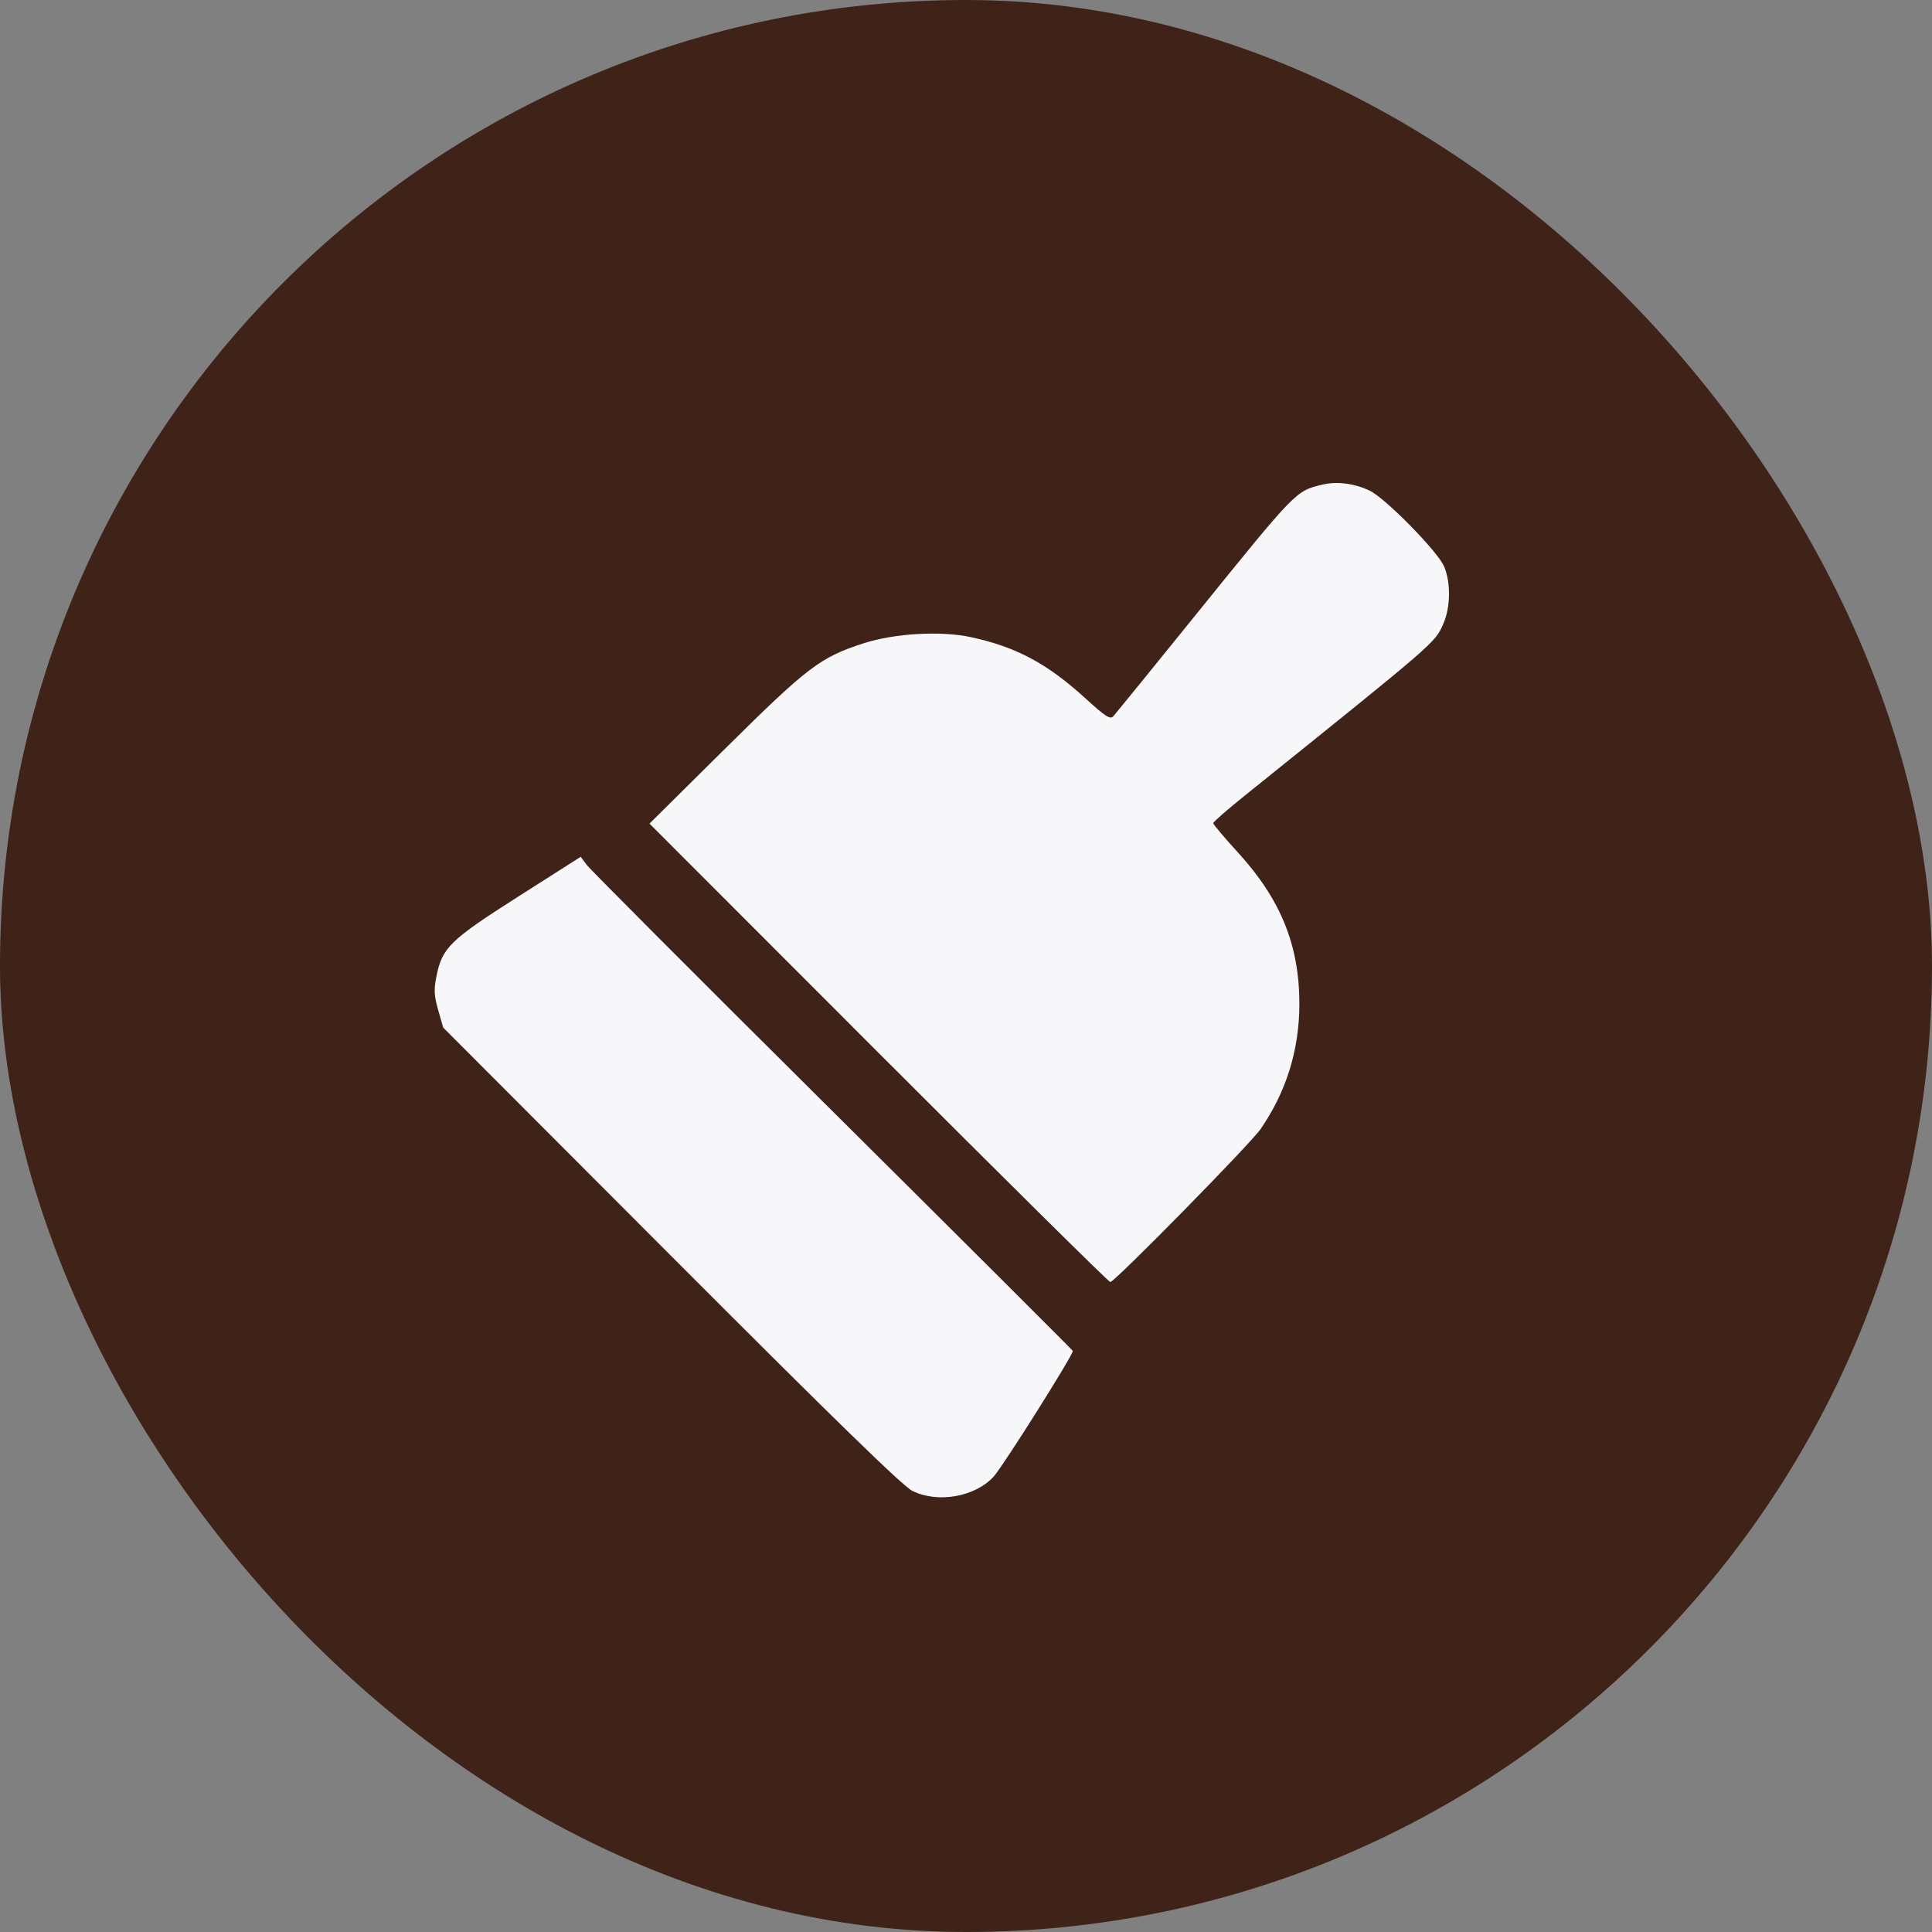
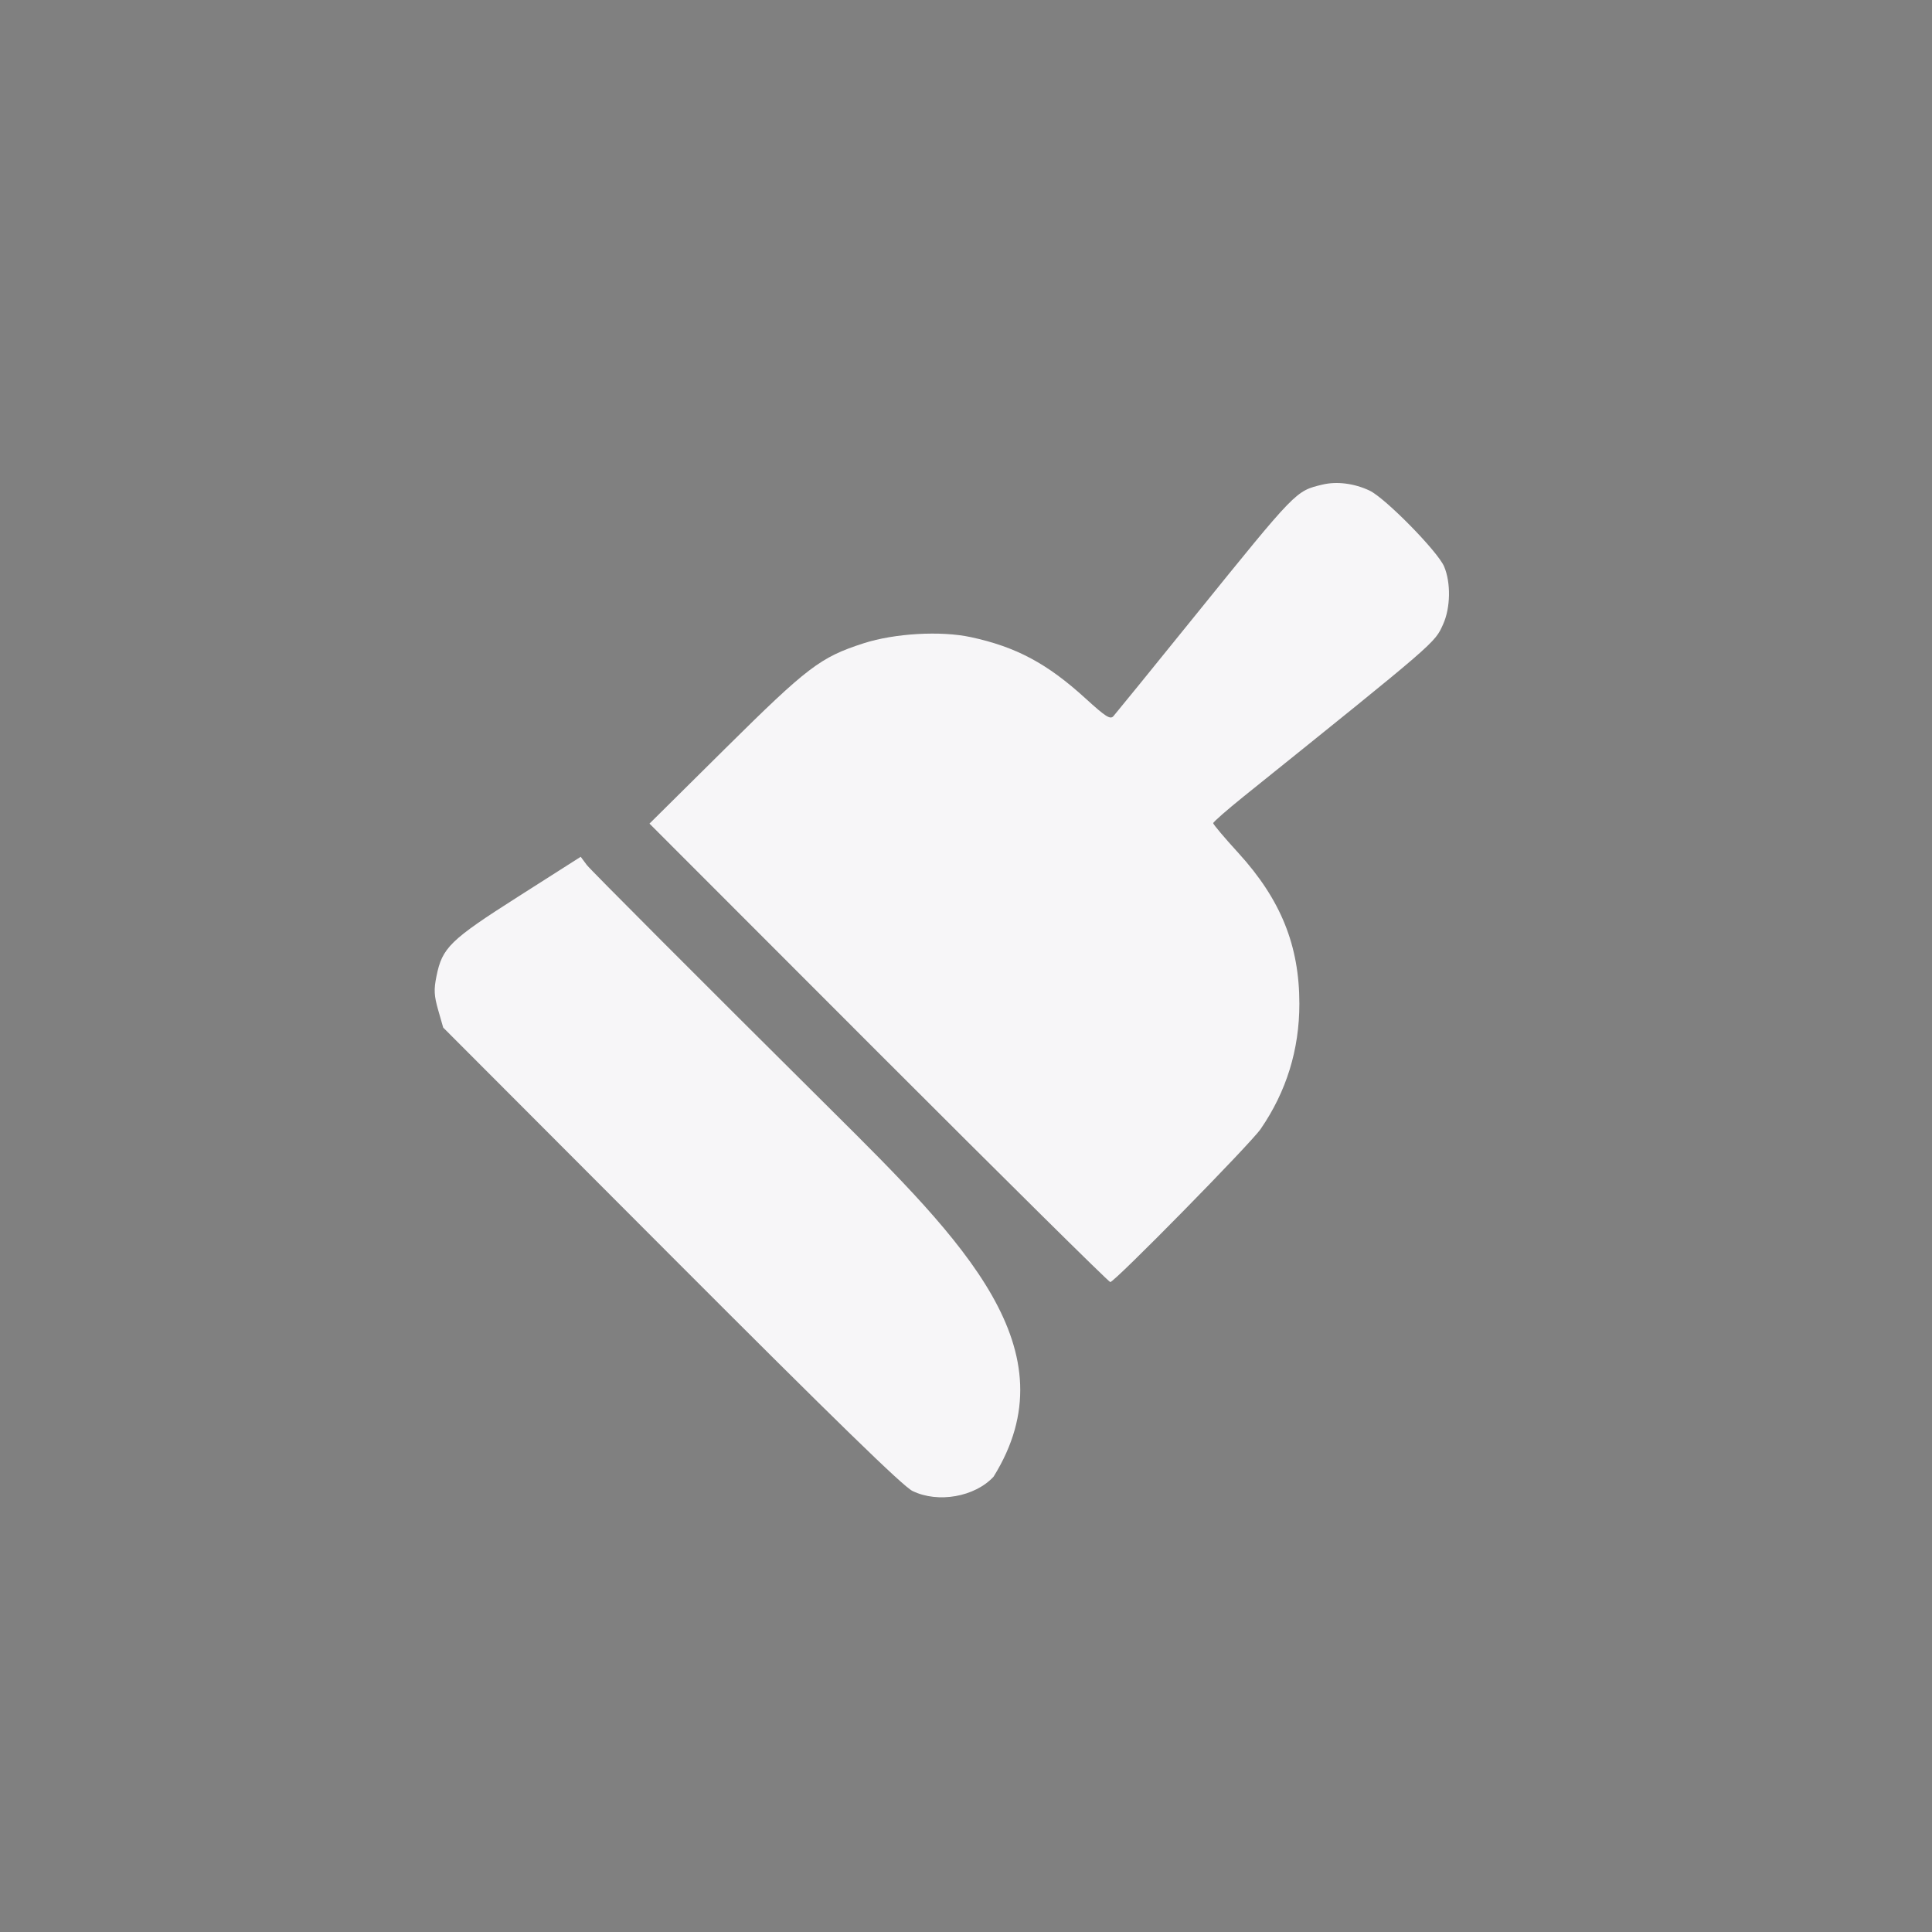
<svg xmlns="http://www.w3.org/2000/svg" width="40" height="40" viewBox="0 0 40 40" fill="none">
  <rect x="0" y="0" width="40" height="40" fill="#808080" stroke="none" />
-   <rect width="40" height="40" rx="20" fill="#402318" />
-   <path fill-rule="evenodd" clip-rule="evenodd" d="M27.38 10.033C26.823 10.168 26.852 10.138 24.748 12.74C23.858 13.842 23.094 14.781 23.051 14.829C22.985 14.9 22.891 14.84 22.473 14.459C21.679 13.735 21.037 13.393 20.099 13.191C19.478 13.057 18.522 13.112 17.882 13.318C16.985 13.607 16.723 13.806 15.018 15.495L13.447 17.052L18.189 21.798C20.798 24.408 22.956 26.544 22.987 26.544C23.077 26.544 25.891 23.68 26.101 23.374C26.634 22.599 26.902 21.731 26.902 20.782C26.902 19.576 26.518 18.625 25.643 17.664C25.354 17.348 25.118 17.068 25.118 17.043C25.118 17.018 25.402 16.77 25.748 16.491C29.764 13.262 29.701 13.317 29.878 12.925C30.032 12.585 30.041 12.064 29.899 11.729C29.767 11.417 28.679 10.31 28.355 10.157C28.037 10.007 27.677 9.962 27.38 10.033ZM10.734 18.56C9.314 19.464 9.155 19.619 9.036 20.215C8.98 20.49 8.987 20.614 9.072 20.912L9.176 21.275L13.898 26.006C17.303 29.417 18.696 30.774 18.892 30.869C19.421 31.127 20.184 30.992 20.571 30.573C20.763 30.364 22.237 28.024 22.211 27.969C22.201 27.948 19.962 25.714 17.235 23.005C14.508 20.296 12.22 18.003 12.15 17.91L12.023 17.739L10.734 18.56Z" fill="#F7F6F8" />
+   <path fill-rule="evenodd" clip-rule="evenodd" d="M27.38 10.033C26.823 10.168 26.852 10.138 24.748 12.74C23.858 13.842 23.094 14.781 23.051 14.829C22.985 14.9 22.891 14.84 22.473 14.459C21.679 13.735 21.037 13.393 20.099 13.191C19.478 13.057 18.522 13.112 17.882 13.318C16.985 13.607 16.723 13.806 15.018 15.495L13.447 17.052L18.189 21.798C20.798 24.408 22.956 26.544 22.987 26.544C23.077 26.544 25.891 23.68 26.101 23.374C26.634 22.599 26.902 21.731 26.902 20.782C26.902 19.576 26.518 18.625 25.643 17.664C25.354 17.348 25.118 17.068 25.118 17.043C25.118 17.018 25.402 16.77 25.748 16.491C29.764 13.262 29.701 13.317 29.878 12.925C30.032 12.585 30.041 12.064 29.899 11.729C29.767 11.417 28.679 10.31 28.355 10.157C28.037 10.007 27.677 9.962 27.38 10.033ZM10.734 18.56C9.314 19.464 9.155 19.619 9.036 20.215C8.98 20.49 8.987 20.614 9.072 20.912L9.176 21.275L13.898 26.006C17.303 29.417 18.696 30.774 18.892 30.869C19.421 31.127 20.184 30.992 20.571 30.573C22.201 27.948 19.962 25.714 17.235 23.005C14.508 20.296 12.22 18.003 12.15 17.91L12.023 17.739L10.734 18.56Z" fill="#F7F6F8" />
</svg>